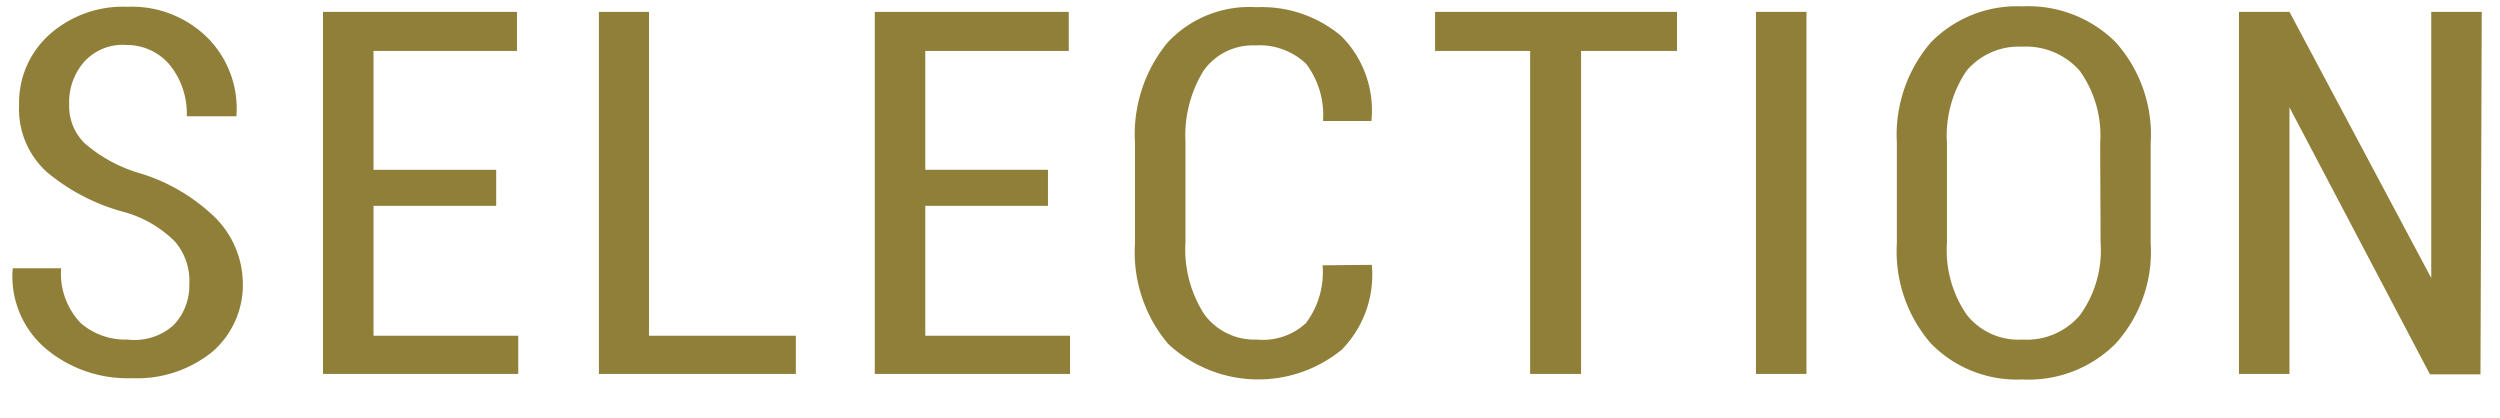
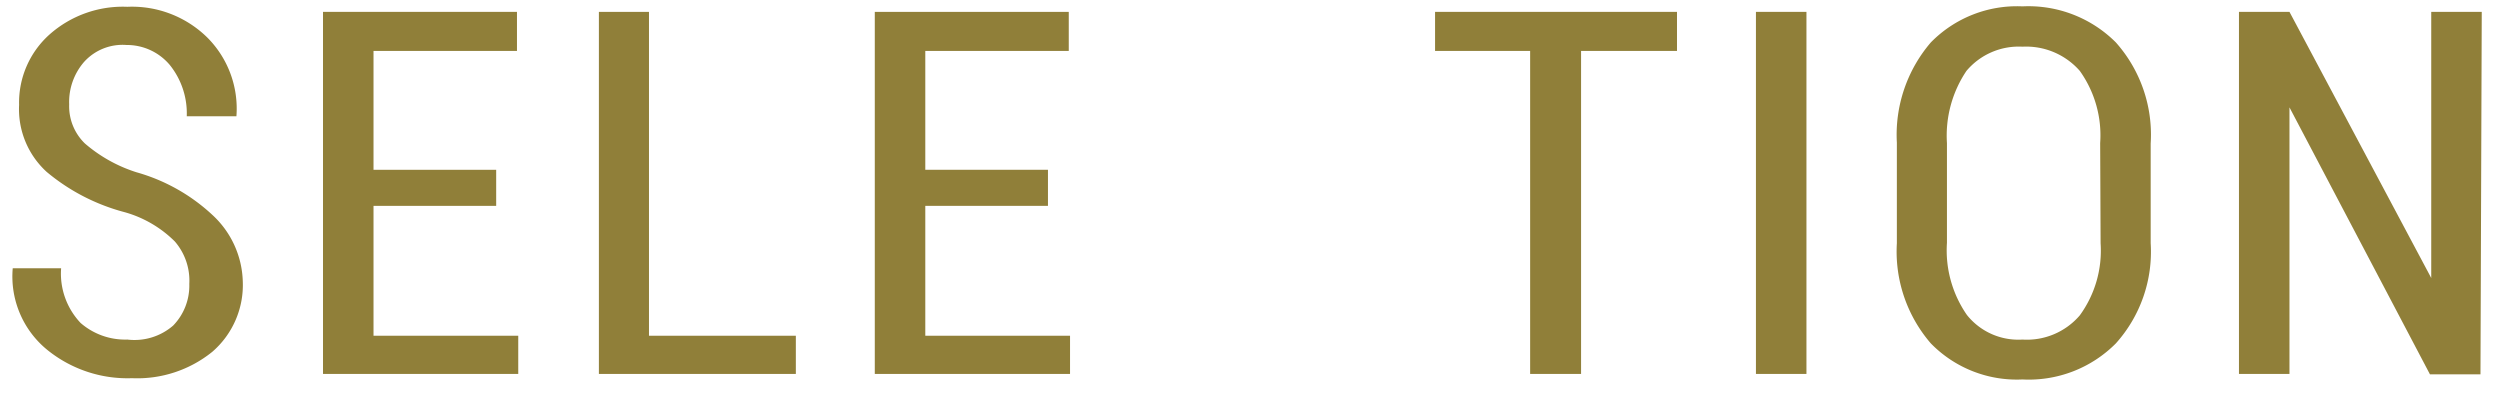
<svg xmlns="http://www.w3.org/2000/svg" width="58.9" height="9.84" viewBox="0 0 58.9 9.84">
  <defs>
    <style>.cls-1{fill:none;}.cls-2{fill:#907f39;}</style>
  </defs>
  <title>quality-bottom-list-tit_01</title>
  <g id="レイヤー_2" data-name="レイヤー 2">
    <g id="quality-bottom-list-tit_01">
      <rect class="cls-1" width="58.9" height="9.84" />
      <path class="cls-2" d="M4.08,7.67A1.39,1.39,0,0,1,3,8,1.6,1.6,0,0,1,1.9,7.61a1.69,1.69,0,0,1-.46-1.29H.3l0,0a2.23,2.23,0,0,0,.81,1.92,3,3,0,0,0,2,.67,2.81,2.81,0,0,0,1.89-.62,2.08,2.08,0,0,0,.72-1.66A2.21,2.21,0,0,0,5,5.06a4.35,4.35,0,0,0-1.78-1A3.46,3.46,0,0,1,2,3.38a1.22,1.22,0,0,1-.37-.92,1.44,1.44,0,0,1,.35-1,1.22,1.22,0,0,1,1-.4A1.32,1.32,0,0,1,4,1.53a1.82,1.82,0,0,1,.4,1.21H5.57v0A2.37,2.37,0,0,0,4.89.89,2.53,2.53,0,0,0,3,.16,2.6,2.6,0,0,0,1.17.81,2.15,2.15,0,0,0,.45,2.47,2,2,0,0,0,1.1,4.05,4.74,4.74,0,0,0,2.94,5a2.71,2.71,0,0,1,1.18.69,1.41,1.41,0,0,1,.34,1A1.35,1.35,0,0,1,4.08,7.67Z" />
-       <path class="cls-2" d="M11.69,4H8.8V1.2h3.38V.28H7.61V8.81h4.6v-.9H8.8V4.85h2.89Z" />
+       <path class="cls-2" d="M11.69,4H8.8V1.2h3.38V.28H7.61V8.81h4.6v-.9H8.8V4.85h2.89" />
      <path class="cls-2" d="M15.29.28H14.11V8.81h4.64v-.9H15.29Z" />
      <path class="cls-2" d="M24.69,4H21.8V1.2h3.38V.28H20.61V8.81h4.6v-.9H21.8V4.85h2.89Z" />
-       <path class="cls-2" d="M31.16,6.25a2,2,0,0,1-.39,1.36A1.49,1.49,0,0,1,29.61,8a1.46,1.46,0,0,1-1.24-.6,2.82,2.82,0,0,1-.44-1.7V3.35a2.91,2.91,0,0,1,.43-1.69,1.42,1.42,0,0,1,1.21-.59,1.6,1.6,0,0,1,1.2.43,2,2,0,0,1,.4,1.35h1.14v0a2.47,2.47,0,0,0-.71-2,2.9,2.9,0,0,0-2-.68A2.63,2.63,0,0,0,27.51,1a3.4,3.4,0,0,0-.77,2.36V5.74a3.34,3.34,0,0,0,.78,2.36,3.11,3.11,0,0,0,4.09.14,2.52,2.52,0,0,0,.71-2l0,0Z" />
      <path class="cls-2" d="M39.51.28h-5.7V1.2h2.24V8.81h1.2V1.2h2.26Z" />
      <path class="cls-2" d="M42.56.28H41.37V8.81h1.19Z" />
      <path class="cls-2" d="M50.67,3.38A3.27,3.27,0,0,0,49.85,1a2.91,2.91,0,0,0-2.2-.85A2.84,2.84,0,0,0,45.49,1a3.34,3.34,0,0,0-.8,2.36V5.73a3.31,3.31,0,0,0,.8,2.36,2.83,2.83,0,0,0,2.16.85,2.89,2.89,0,0,0,2.2-.85,3.23,3.23,0,0,0,.82-2.36ZM49.49,5.73A2.59,2.59,0,0,1,49,7.43,1.64,1.64,0,0,1,47.65,8a1.55,1.55,0,0,1-1.31-.58,2.67,2.67,0,0,1-.47-1.7V3.37a2.73,2.73,0,0,1,.46-1.7,1.61,1.61,0,0,1,1.32-.57A1.68,1.68,0,0,1,49,1.67a2.61,2.61,0,0,1,.48,1.7Z" />
      <path class="cls-2" d="M58.47.28H57.28V6.55h0L53.94.28H52.75V8.81h1.19V2.53h0l3.31,6.29h1.19Z" />
    </g>
  </g>
</svg>